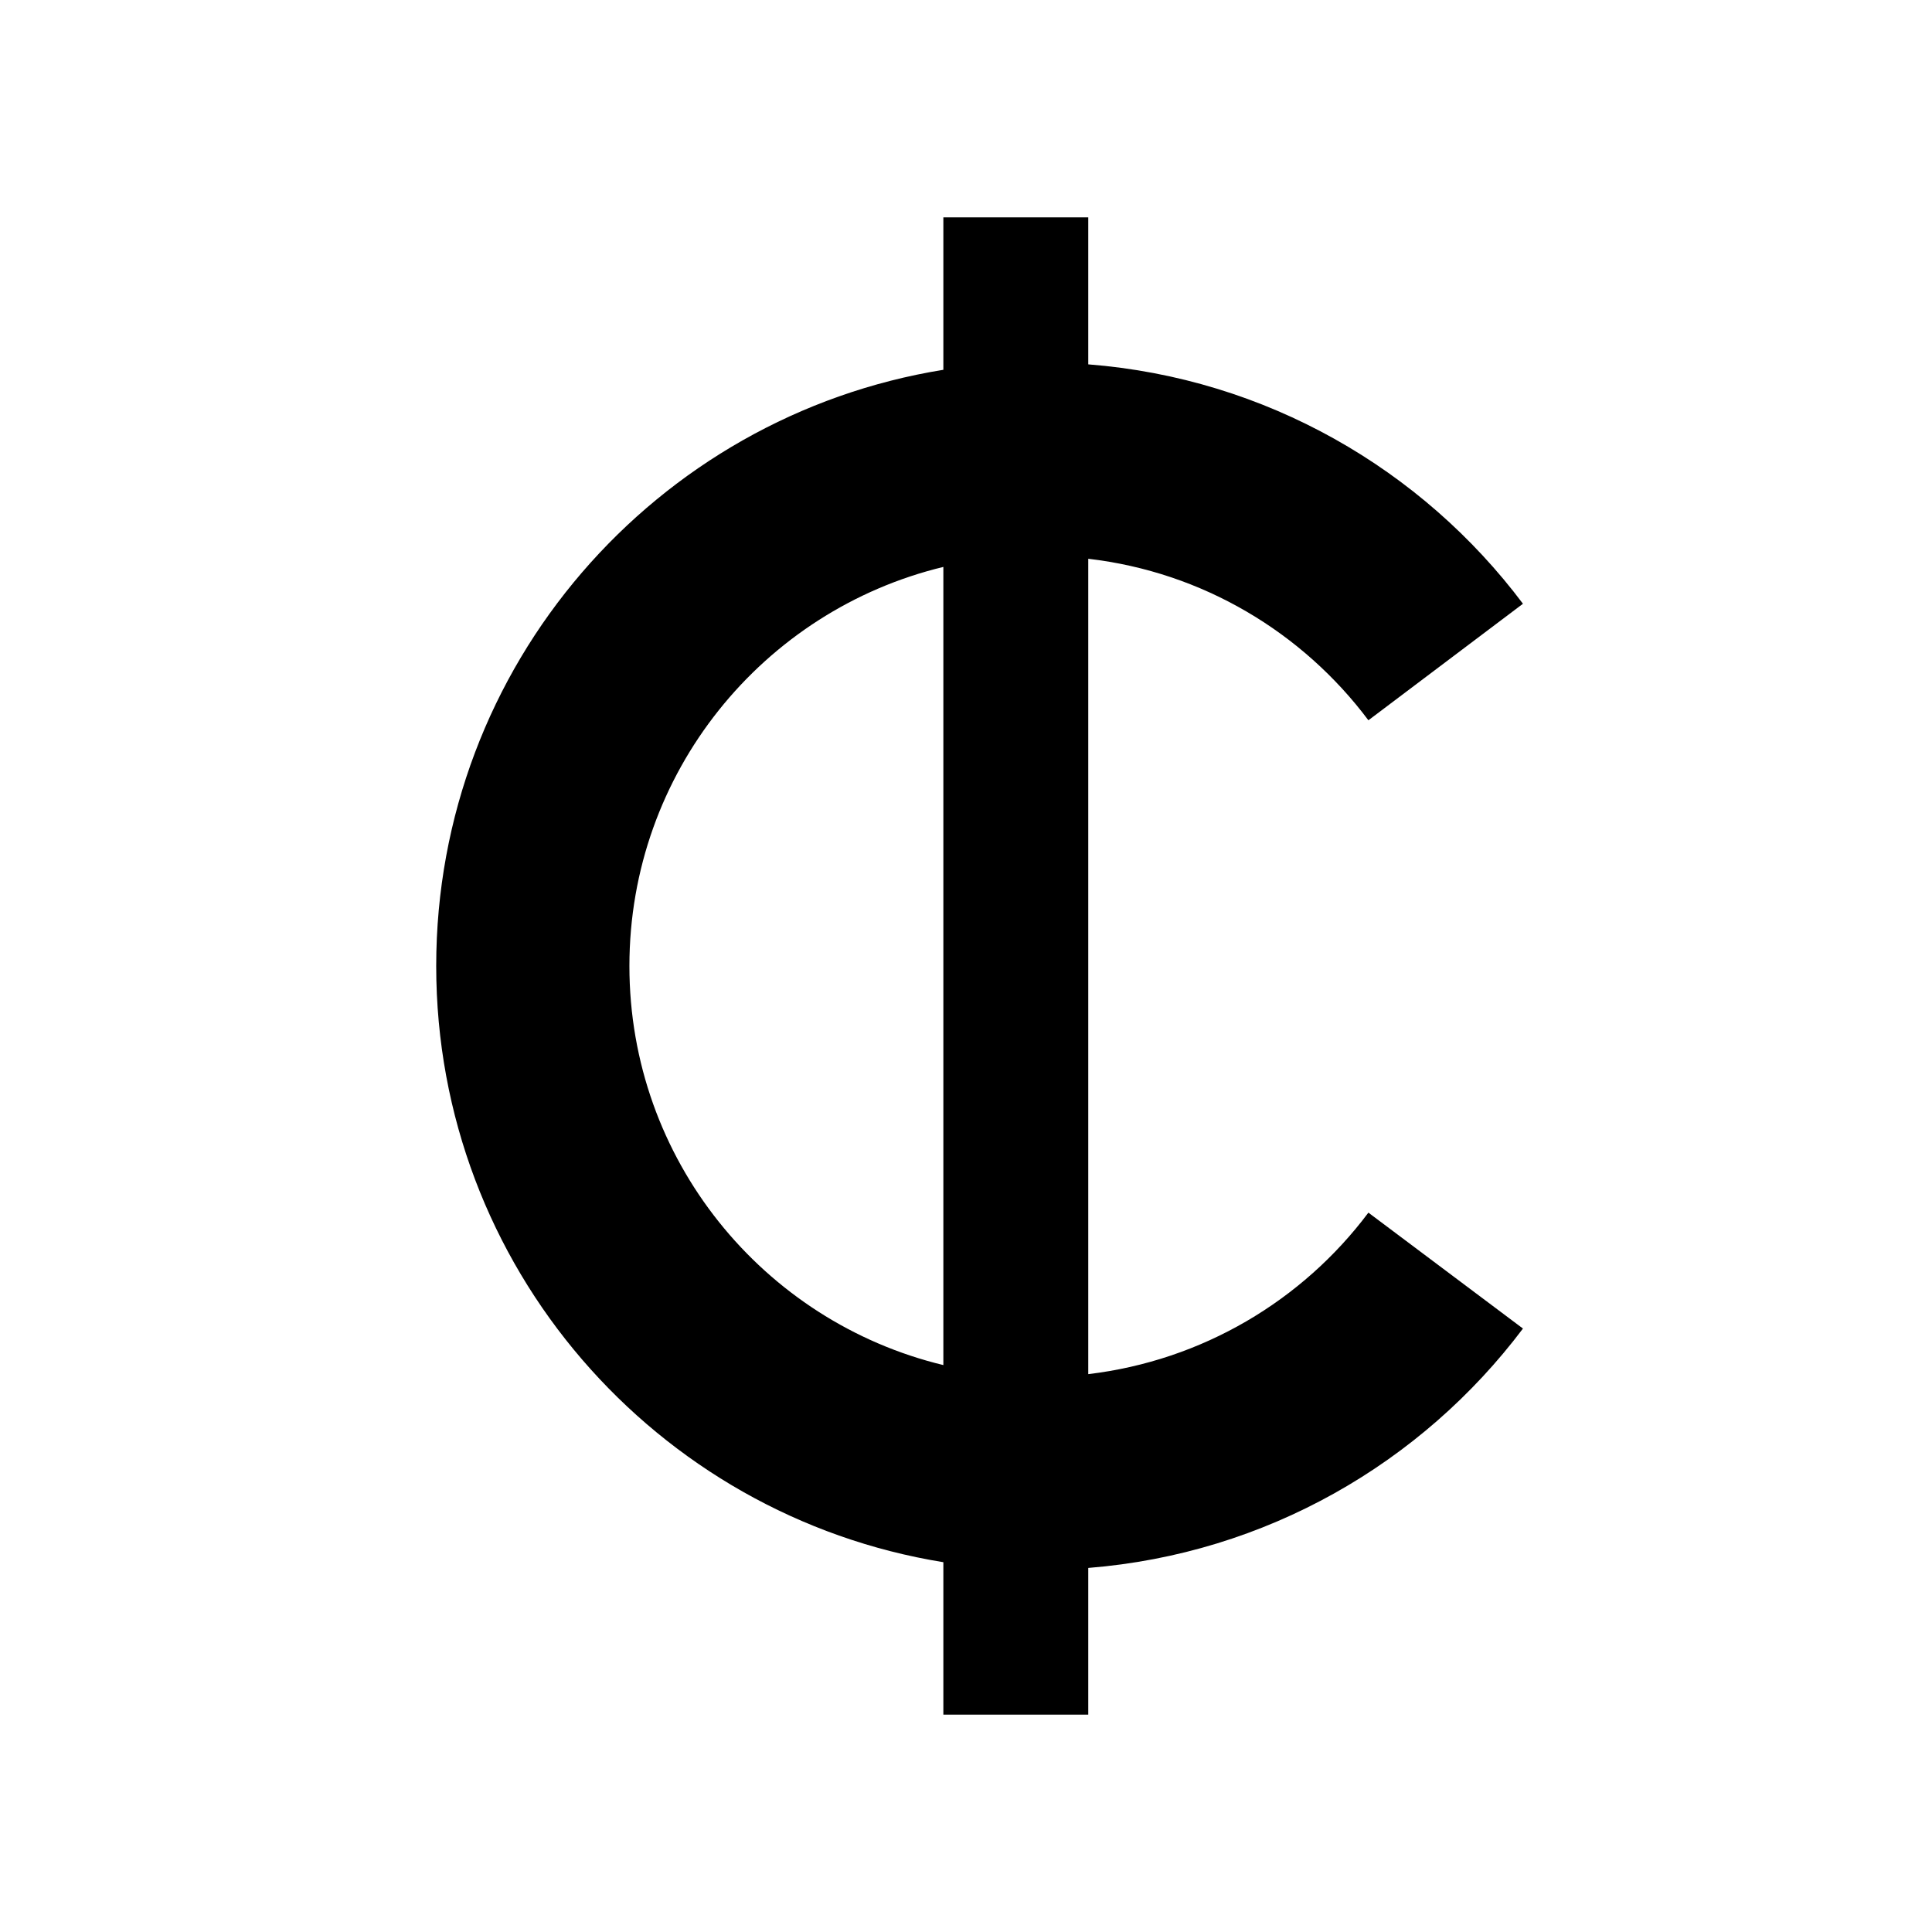
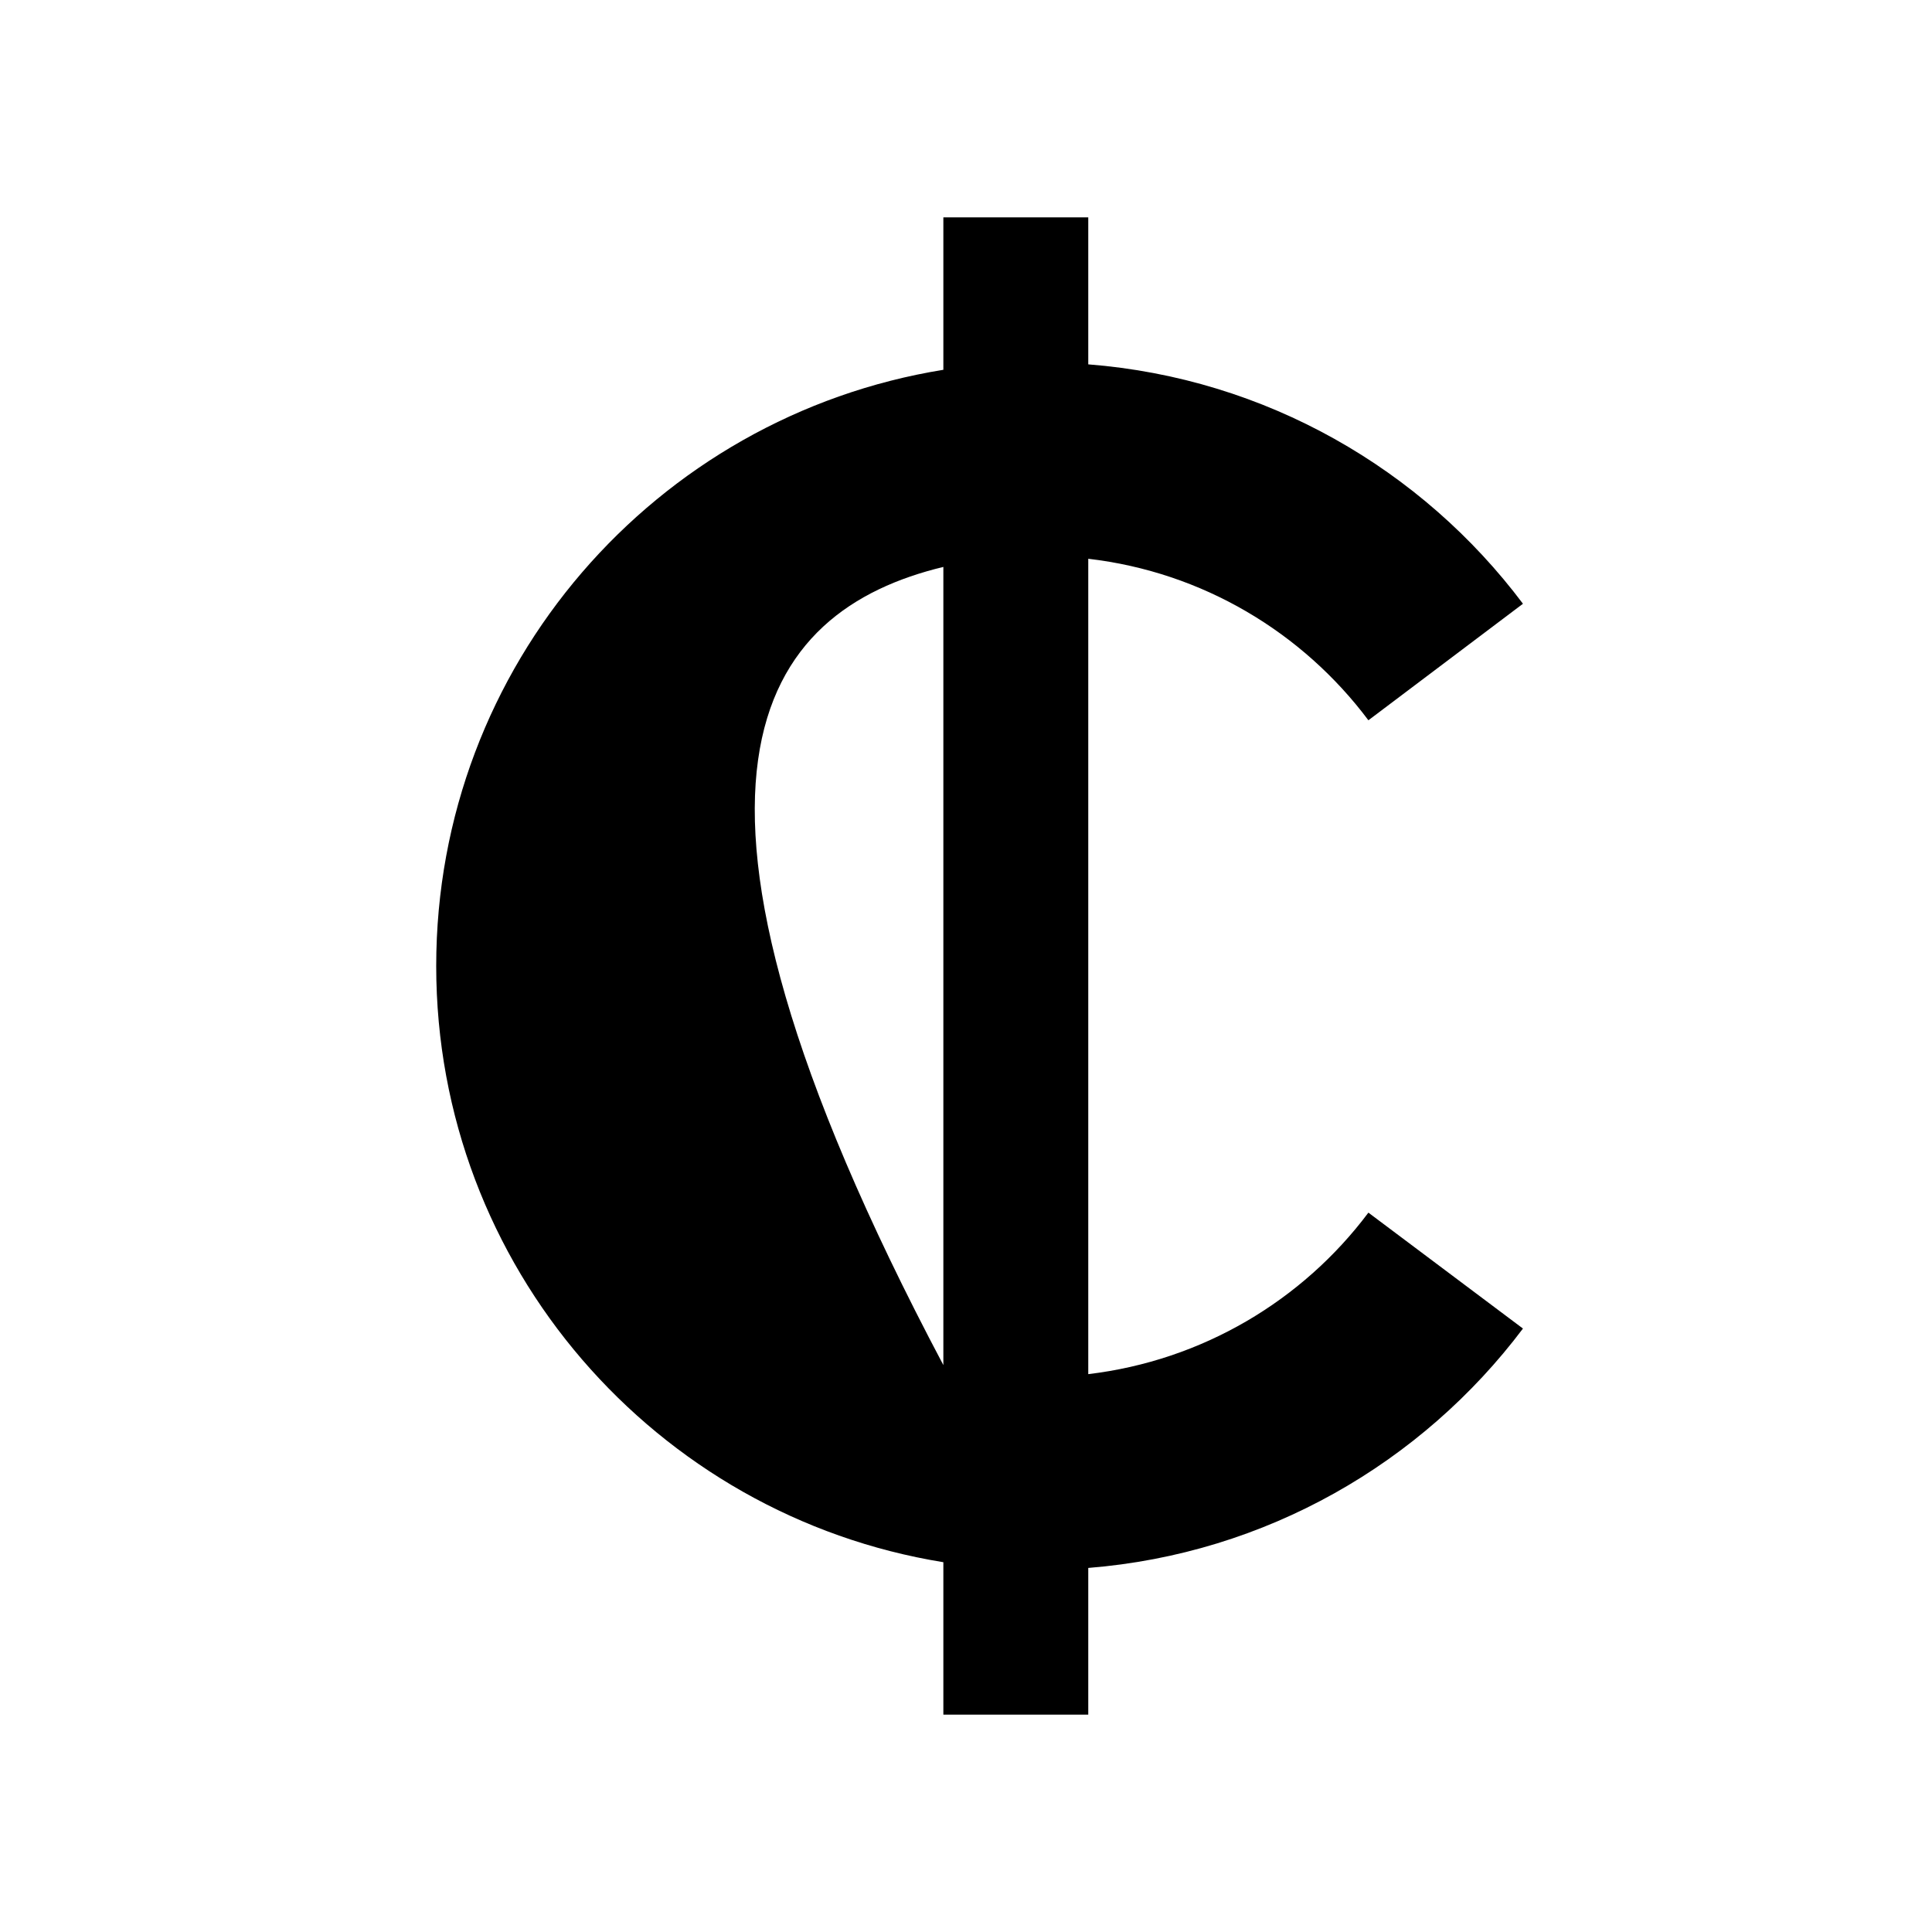
<svg xmlns="http://www.w3.org/2000/svg" viewBox="0 0 640 640">
-   <path fill="currentColor" d="M360.5 96L360.5 72L312.5 72L312.5 122.5C217.2 137.9 144.5 220.4 144.5 320C144.5 419.6 217.3 502.1 312.5 517.5L312.5 568L360.5 568L360.5 519.4C419.4 514.7 471 484.6 504.5 440.1L453.3 401.7C431.5 430.8 398.3 450.7 360.5 455.2L360.5 185.1C398.4 189.5 431.5 209.5 453.3 238.6L504.5 200C471.1 155.5 419.4 125.3 360.5 120.7L360.5 96.1zM312.5 187.8L312.5 452.2C252.8 437.8 208.5 384.1 208.5 320C208.5 255.9 252.8 202.2 312.5 187.8z" />
+   <path fill="currentColor" d="M360.5 96L360.5 72L312.5 72L312.5 122.5C217.2 137.9 144.5 220.4 144.5 320C144.5 419.6 217.3 502.1 312.5 517.5L312.5 568L360.5 568L360.5 519.4C419.4 514.7 471 484.6 504.5 440.1L453.3 401.7C431.5 430.8 398.3 450.7 360.5 455.2L360.5 185.1C398.4 189.5 431.5 209.5 453.3 238.6L504.5 200C471.1 155.5 419.4 125.3 360.5 120.7L360.5 96.1zM312.5 187.8L312.5 452.2C208.5 255.9 252.8 202.2 312.5 187.8z" />
</svg>